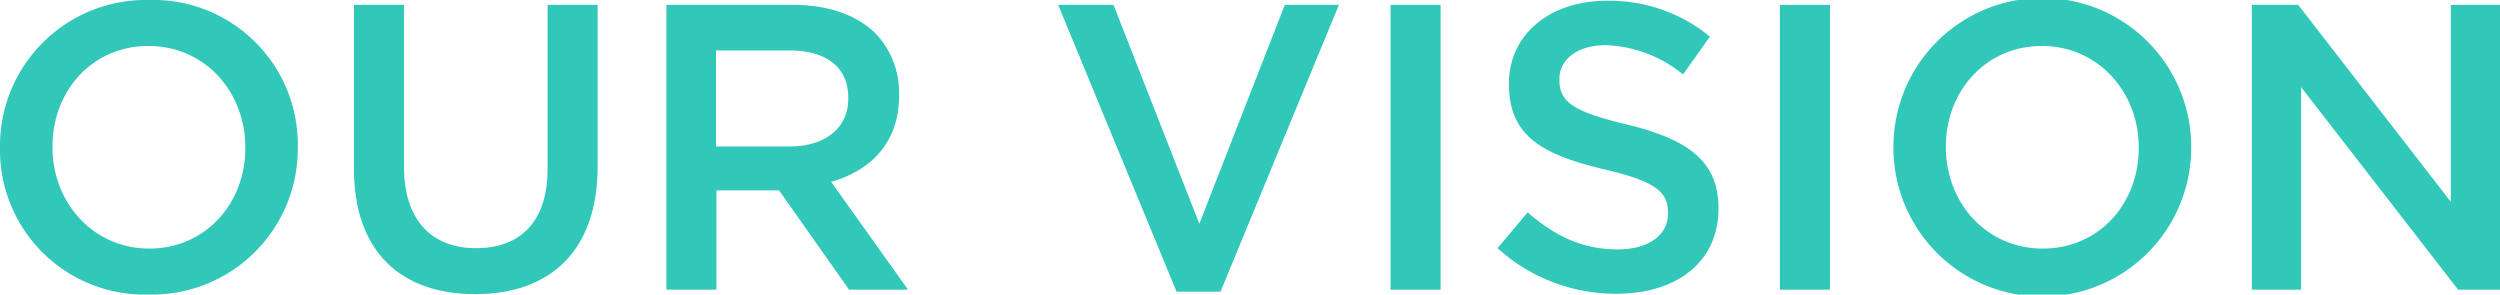
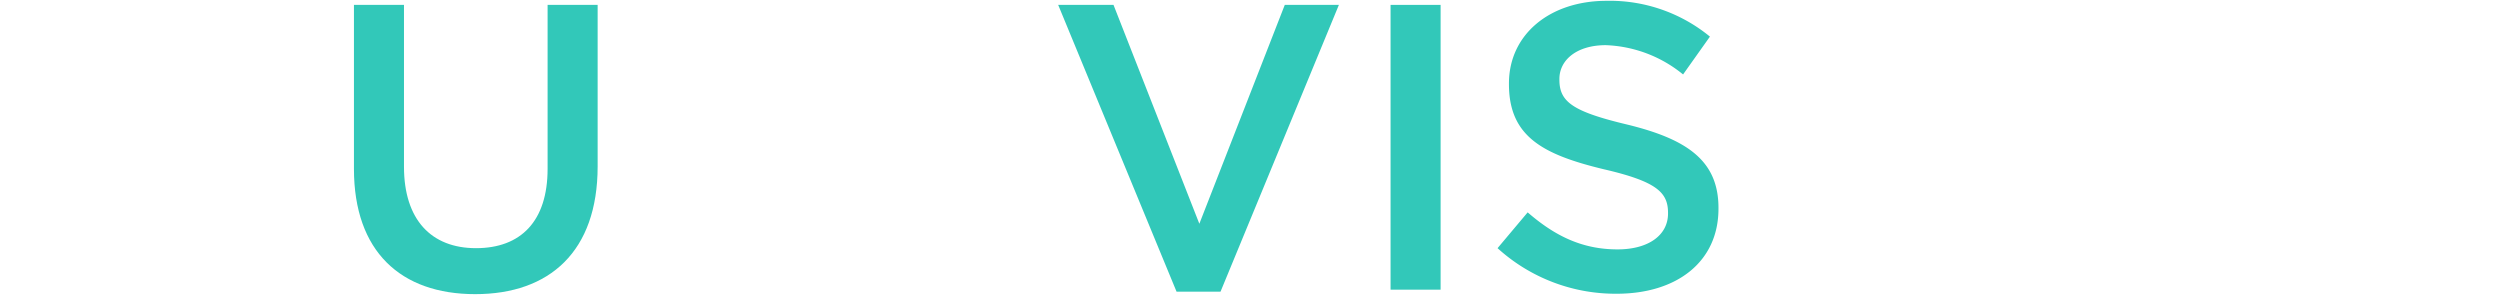
<svg xmlns="http://www.w3.org/2000/svg" viewBox="0 0 307.25 36.2">
  <defs>
    <style>.cls-1{fill:#32c8b9;}</style>
  </defs>
  <title>アセット 4</title>
  <g id="レイヤー_2" data-name="レイヤー 2">
    <g id="design">
-       <path class="cls-1" d="M0,18.2v-.1A17.93,17.93,0,0,1,18.35,0,17.77,17.77,0,0,1,36.6,18v.1A17.93,17.93,0,0,1,18.25,36.2,17.77,17.77,0,0,1,0,18.2Zm30.15,0v-.1c0-6.8-4.95-12.45-11.9-12.45S6.45,11.2,6.45,18v.1c0,6.8,5,12.45,11.9,12.45S30.15,25,30.15,18.2Z" />
      <path class="cls-1" d="M43.5,20.75V.6h6.15V20.5c0,6.5,3.35,10,8.85,10s8.8-3.3,8.8-9.75V.6h6.15V20.45c0,10.45-5.9,15.7-15.05,15.7S43.5,30.9,43.5,20.75Z" />
-       <path class="cls-1" d="M81.9.6H97.5c4.4,0,7.85,1.3,10.1,3.5a10.58,10.58,0,0,1,2.9,7.55v.1c0,5.75-3.45,9.2-8.35,10.6L111.6,35.6h-7.25l-8.6-12.2h-7.7V35.6H81.9ZM97.05,18c4.4,0,7.2-2.3,7.2-5.85V12c0-3.75-2.7-5.8-7.25-5.8h-9V18Z" />
      <path class="cls-1" d="M130.05.6h6.8L147.4,27.5,157.9.6h6.65L150,35.85h-5.4Z" />
      <path class="cls-1" d="M170.9.6h6.15v35H170.9Z" />
      <path class="cls-1" d="M184.05,30.5l3.7-4.4c3.35,2.9,6.7,4.55,11.05,4.55,3.8,0,6.2-1.75,6.2-4.4v-.1c0-2.5-1.4-3.85-7.9-5.35-7.45-1.8-11.65-4-11.65-10.45v-.1c0-6,5-10.15,12-10.15a19.4,19.4,0,0,1,12.7,4.4l-3.3,4.65a15.9,15.9,0,0,0-9.5-3.6c-3.6,0-5.7,1.85-5.7,4.15v.1c0,2.7,1.6,3.9,8.3,5.5,7.4,1.8,11.25,4.45,11.25,10.25v.1c0,6.55-5.15,10.45-12.5,10.45A21.56,21.56,0,0,1,184.05,30.5Z" />
-       <path class="cls-1" d="M218.75.6h6.15v35h-6.15Z" />
-       <path class="cls-1" d="M232.7,18.2v-.1a18.3,18.3,0,0,1,36.6-.1v.1a18.3,18.3,0,0,1-36.6.1Zm30.15,0v-.1c0-6.8-5-12.45-11.9-12.45S239.15,11.2,239.15,18v.1c0,6.8,4.95,12.45,11.9,12.45S262.85,25,262.85,18.2Z" />
-       <path class="cls-1" d="M276.75.6h5.7L301.2,24.8V.6h6.05v35H302.1L282.8,10.7V35.6h-6.05Z" />
    </g>
  </g>
</svg>